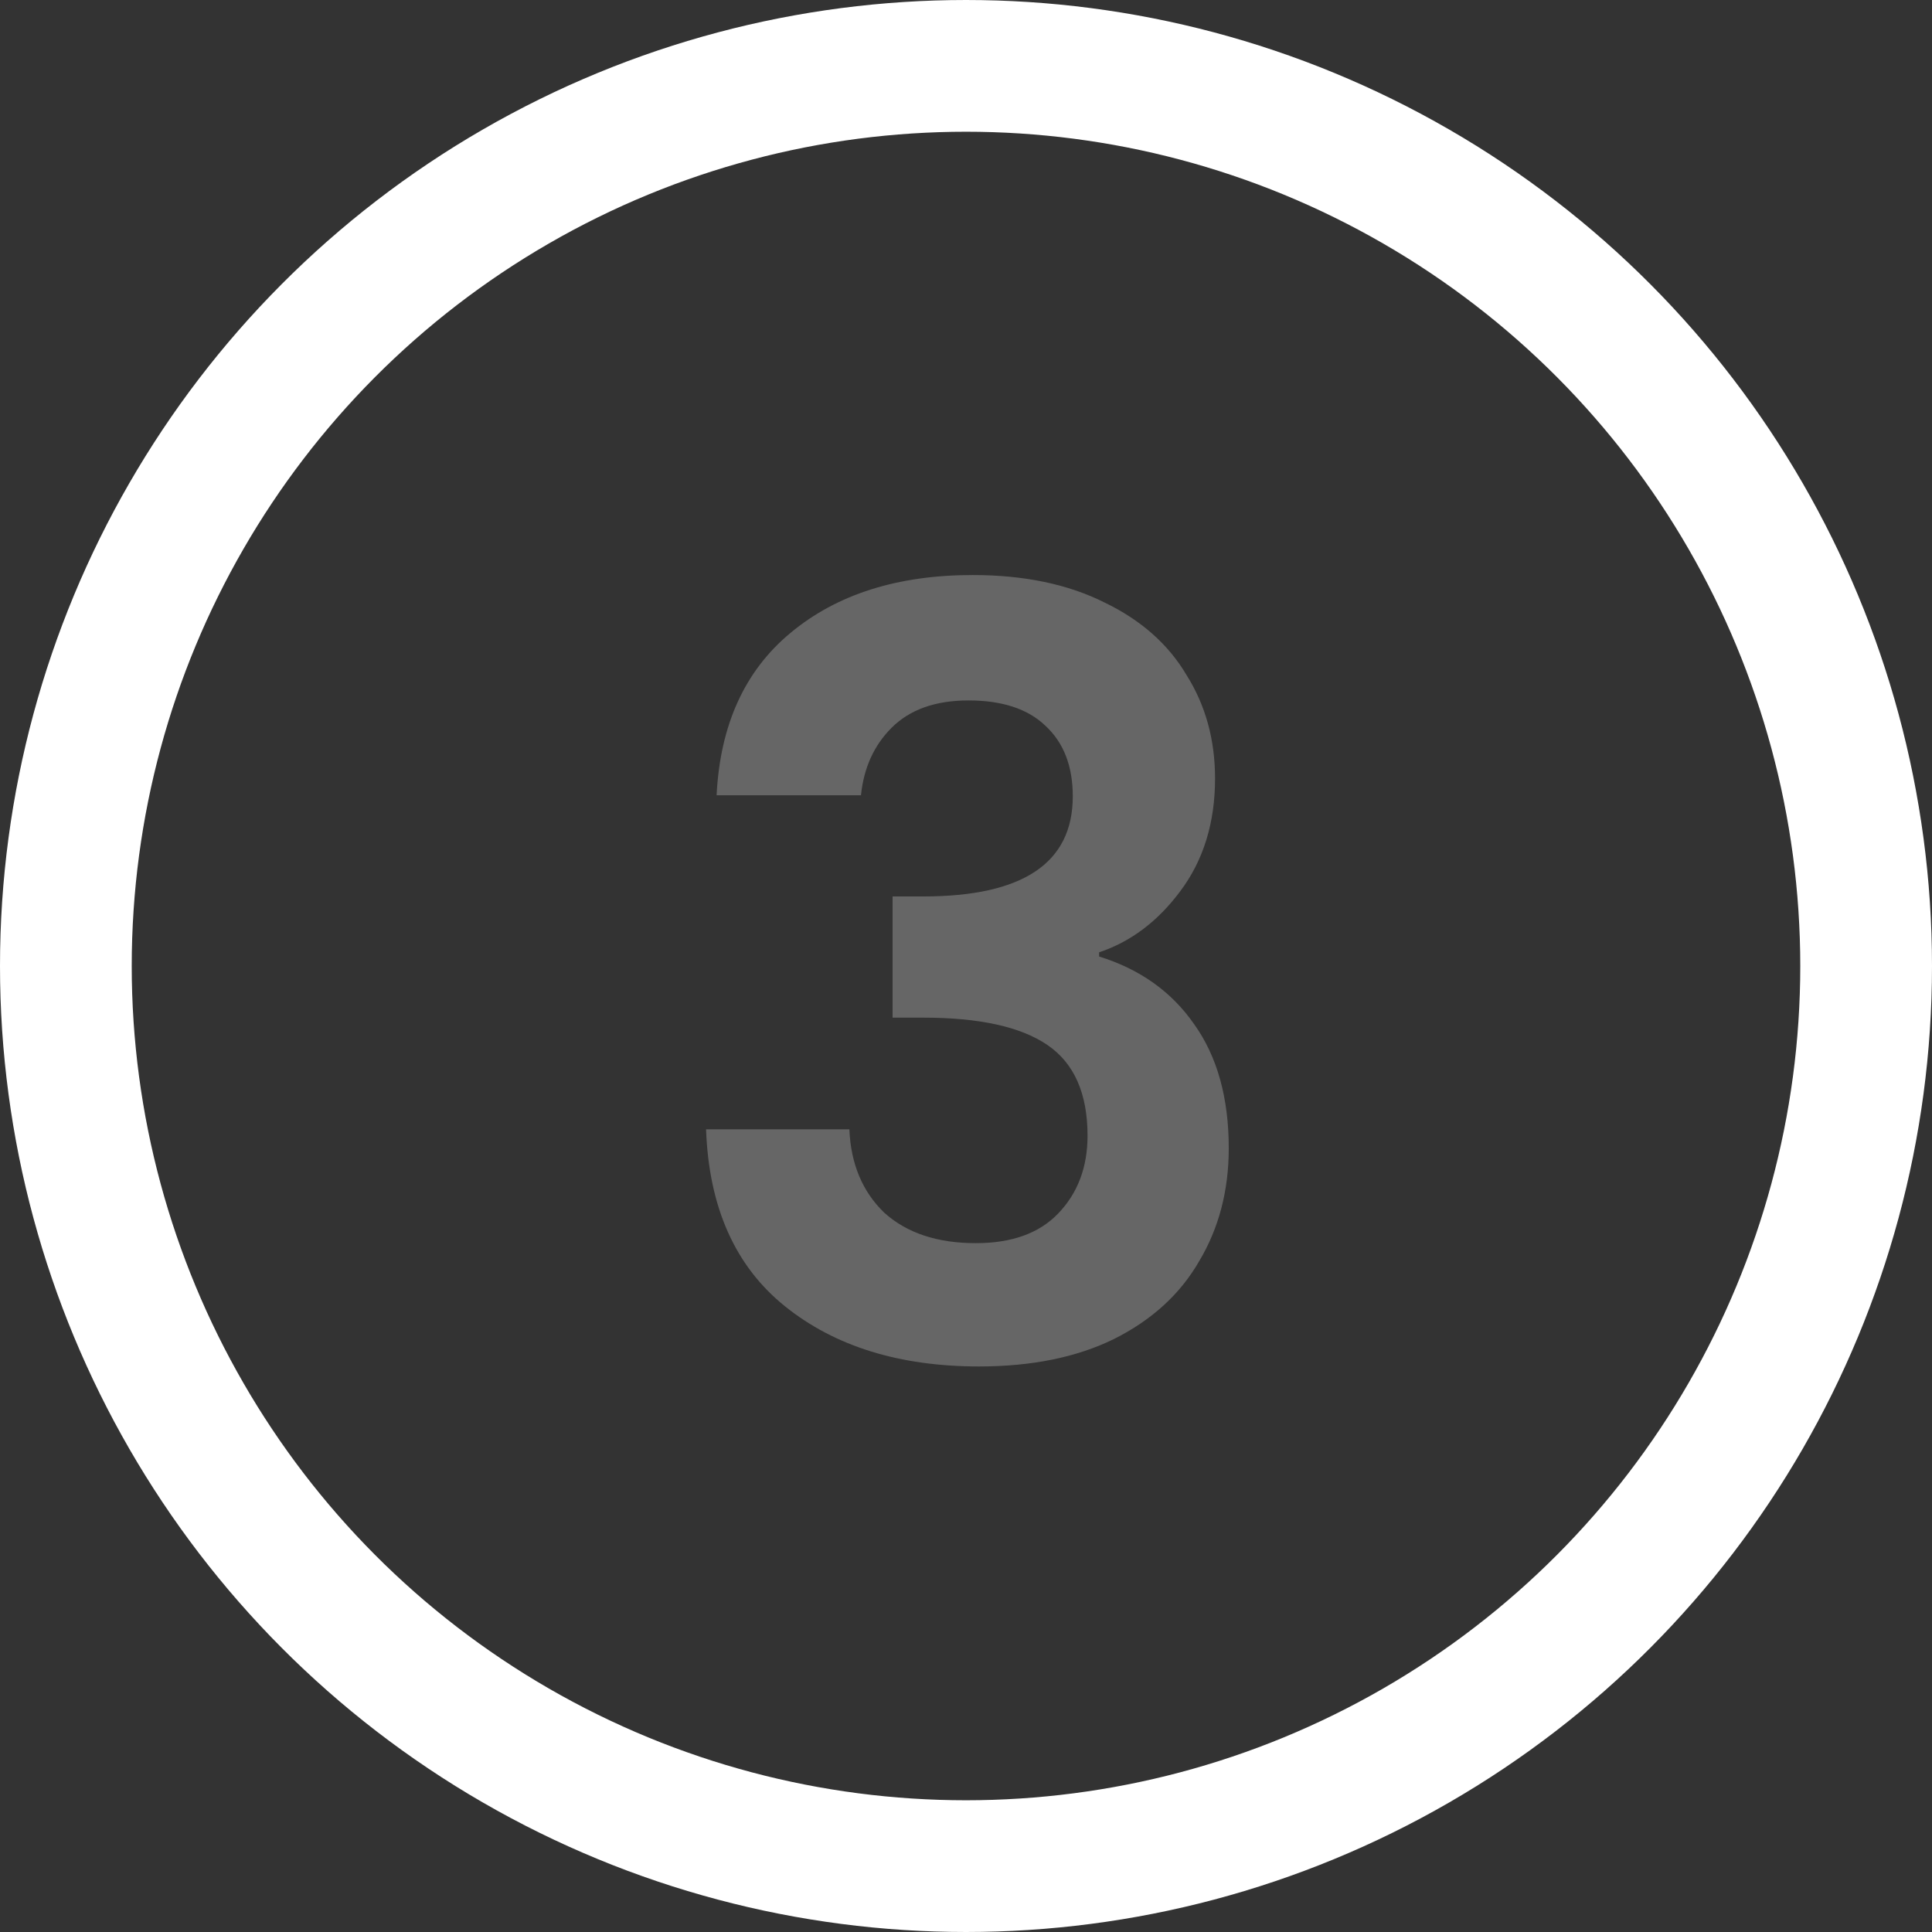
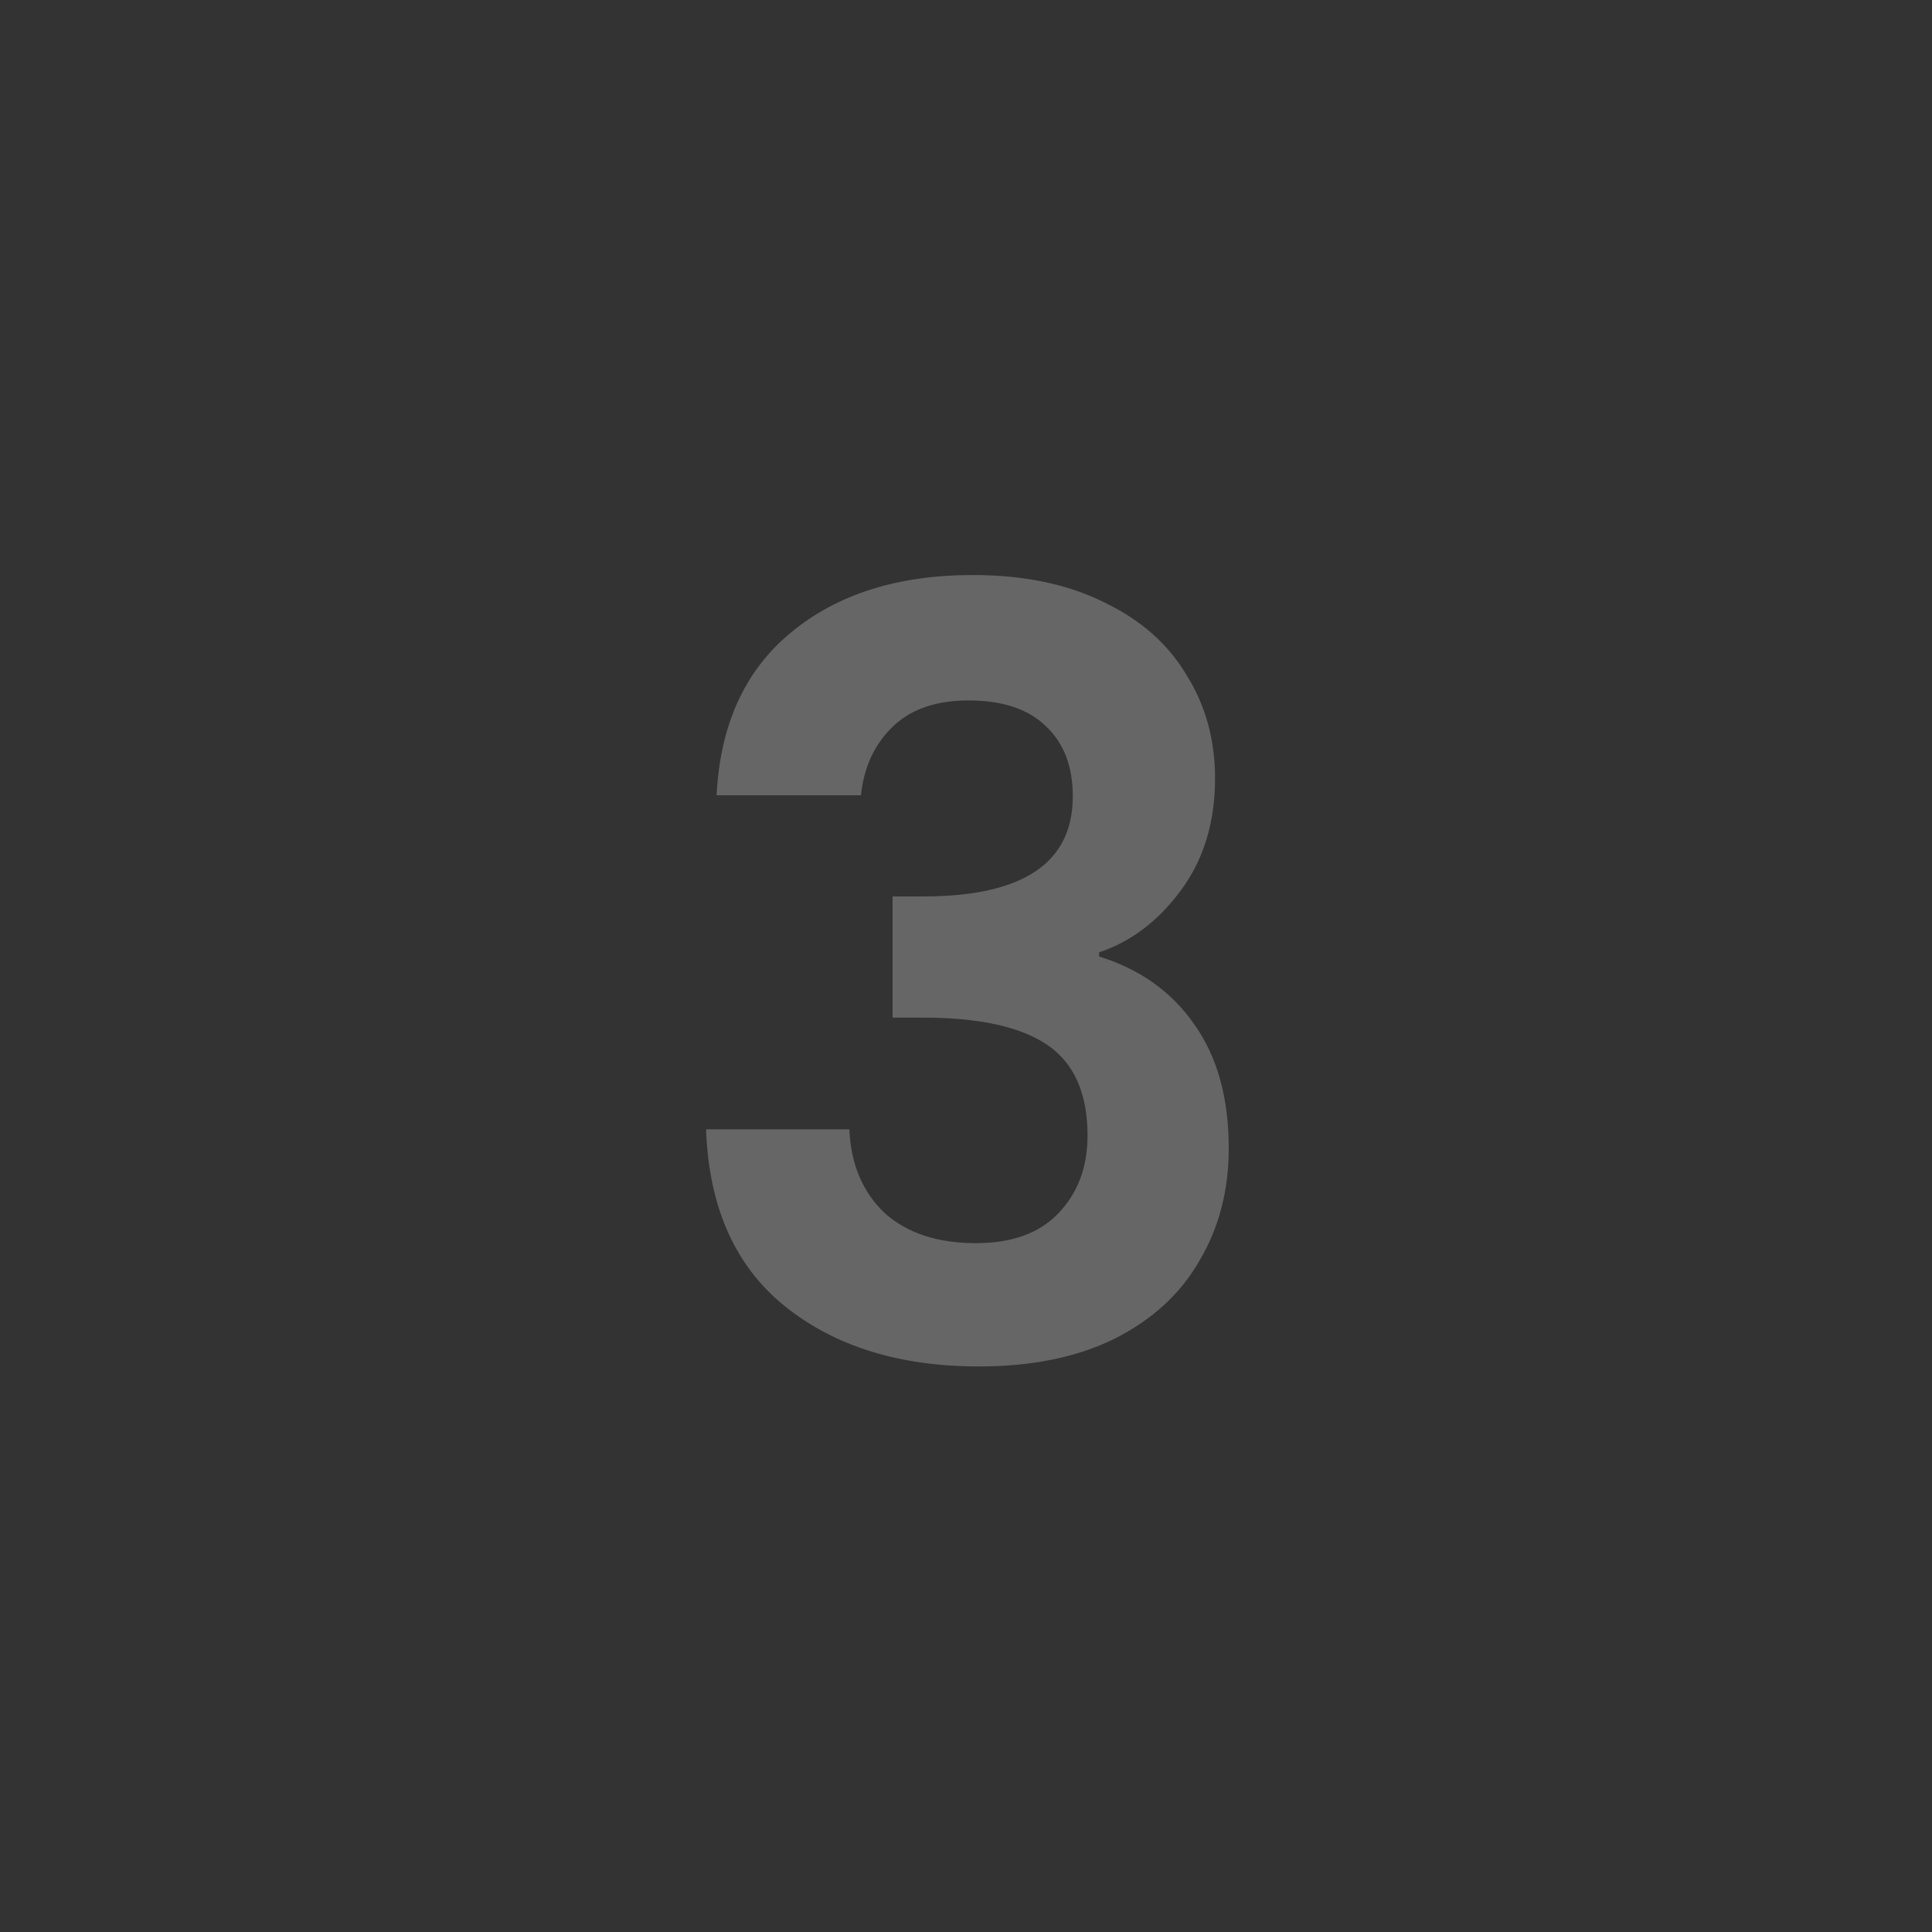
<svg xmlns="http://www.w3.org/2000/svg" width="44" height="44" viewBox="0 0 44 44" fill="none">
  <rect x="0" y="0" width="44" height="44" fill="#333333" stroke="none" />
-   <path d="M16.32 18.112C16.4 16.512 16.96 15.28 18 14.416C19.056 13.536 20.44 13.096 22.152 13.096C23.32 13.096 24.32 13.304 25.152 13.72C25.984 14.12 26.608 14.672 27.024 15.376C27.456 16.064 27.672 16.848 27.672 17.728C27.672 18.736 27.408 19.592 26.88 20.296C26.368 20.984 25.752 21.448 25.032 21.688V21.784C25.96 22.072 26.68 22.584 27.192 23.32C27.72 24.056 27.984 25 27.984 26.152C27.984 27.112 27.76 27.968 27.312 28.72C26.88 29.472 26.232 30.064 25.368 30.496C24.52 30.912 23.496 31.12 22.296 31.12C20.488 31.12 19.016 30.664 17.88 29.752C16.744 28.84 16.144 27.496 16.08 25.72H19.344C19.376 26.504 19.64 27.136 20.136 27.616C20.648 28.08 21.344 28.312 22.224 28.312C23.04 28.312 23.664 28.088 24.096 27.64C24.544 27.176 24.768 26.584 24.768 25.864C24.768 24.904 24.464 24.216 23.856 23.8C23.248 23.384 22.304 23.176 21.024 23.176H20.328V20.416H21.024C23.296 20.416 24.432 19.656 24.432 18.136C24.432 17.448 24.224 16.912 23.808 16.528C23.408 16.144 22.824 15.952 22.056 15.952C21.304 15.952 20.72 16.16 20.304 16.576C19.904 16.976 19.672 17.488 19.608 18.112H16.32Z" fill="#666666" />
-   <circle cx="22" cy="22" r="20.5" stroke="white" stroke-width="3" />
+   <path d="M16.32 18.112C16.4 16.512 16.96 15.28 18 14.416C19.056 13.536 20.44 13.096 22.152 13.096C23.32 13.096 24.32 13.304 25.152 13.72C25.984 14.12 26.608 14.672 27.024 15.376C27.456 16.064 27.672 16.848 27.672 17.728C27.672 18.736 27.408 19.592 26.88 20.296C26.368 20.984 25.752 21.448 25.032 21.688V21.784C25.96 22.072 26.68 22.584 27.192 23.32C27.72 24.056 27.984 25 27.984 26.152C27.984 27.112 27.76 27.968 27.312 28.72C26.88 29.472 26.232 30.064 25.368 30.496C24.52 30.912 23.496 31.12 22.296 31.12C20.488 31.12 19.016 30.664 17.88 29.752C16.744 28.84 16.144 27.496 16.08 25.72H19.344C19.376 26.504 19.64 27.136 20.136 27.616C20.648 28.08 21.344 28.312 22.224 28.312C23.04 28.312 23.664 28.088 24.096 27.64C24.544 27.176 24.768 26.584 24.768 25.864C24.768 24.904 24.464 24.216 23.856 23.8C23.248 23.384 22.304 23.176 21.024 23.176H20.328V20.416H21.024C23.296 20.416 24.432 19.656 24.432 18.136C24.432 17.448 24.224 16.912 23.808 16.528C23.408 16.144 22.824 15.952 22.056 15.952C21.304 15.952 20.72 16.16 20.304 16.576C19.904 16.976 19.672 17.488 19.608 18.112H16.32" fill="#666666" />
</svg>